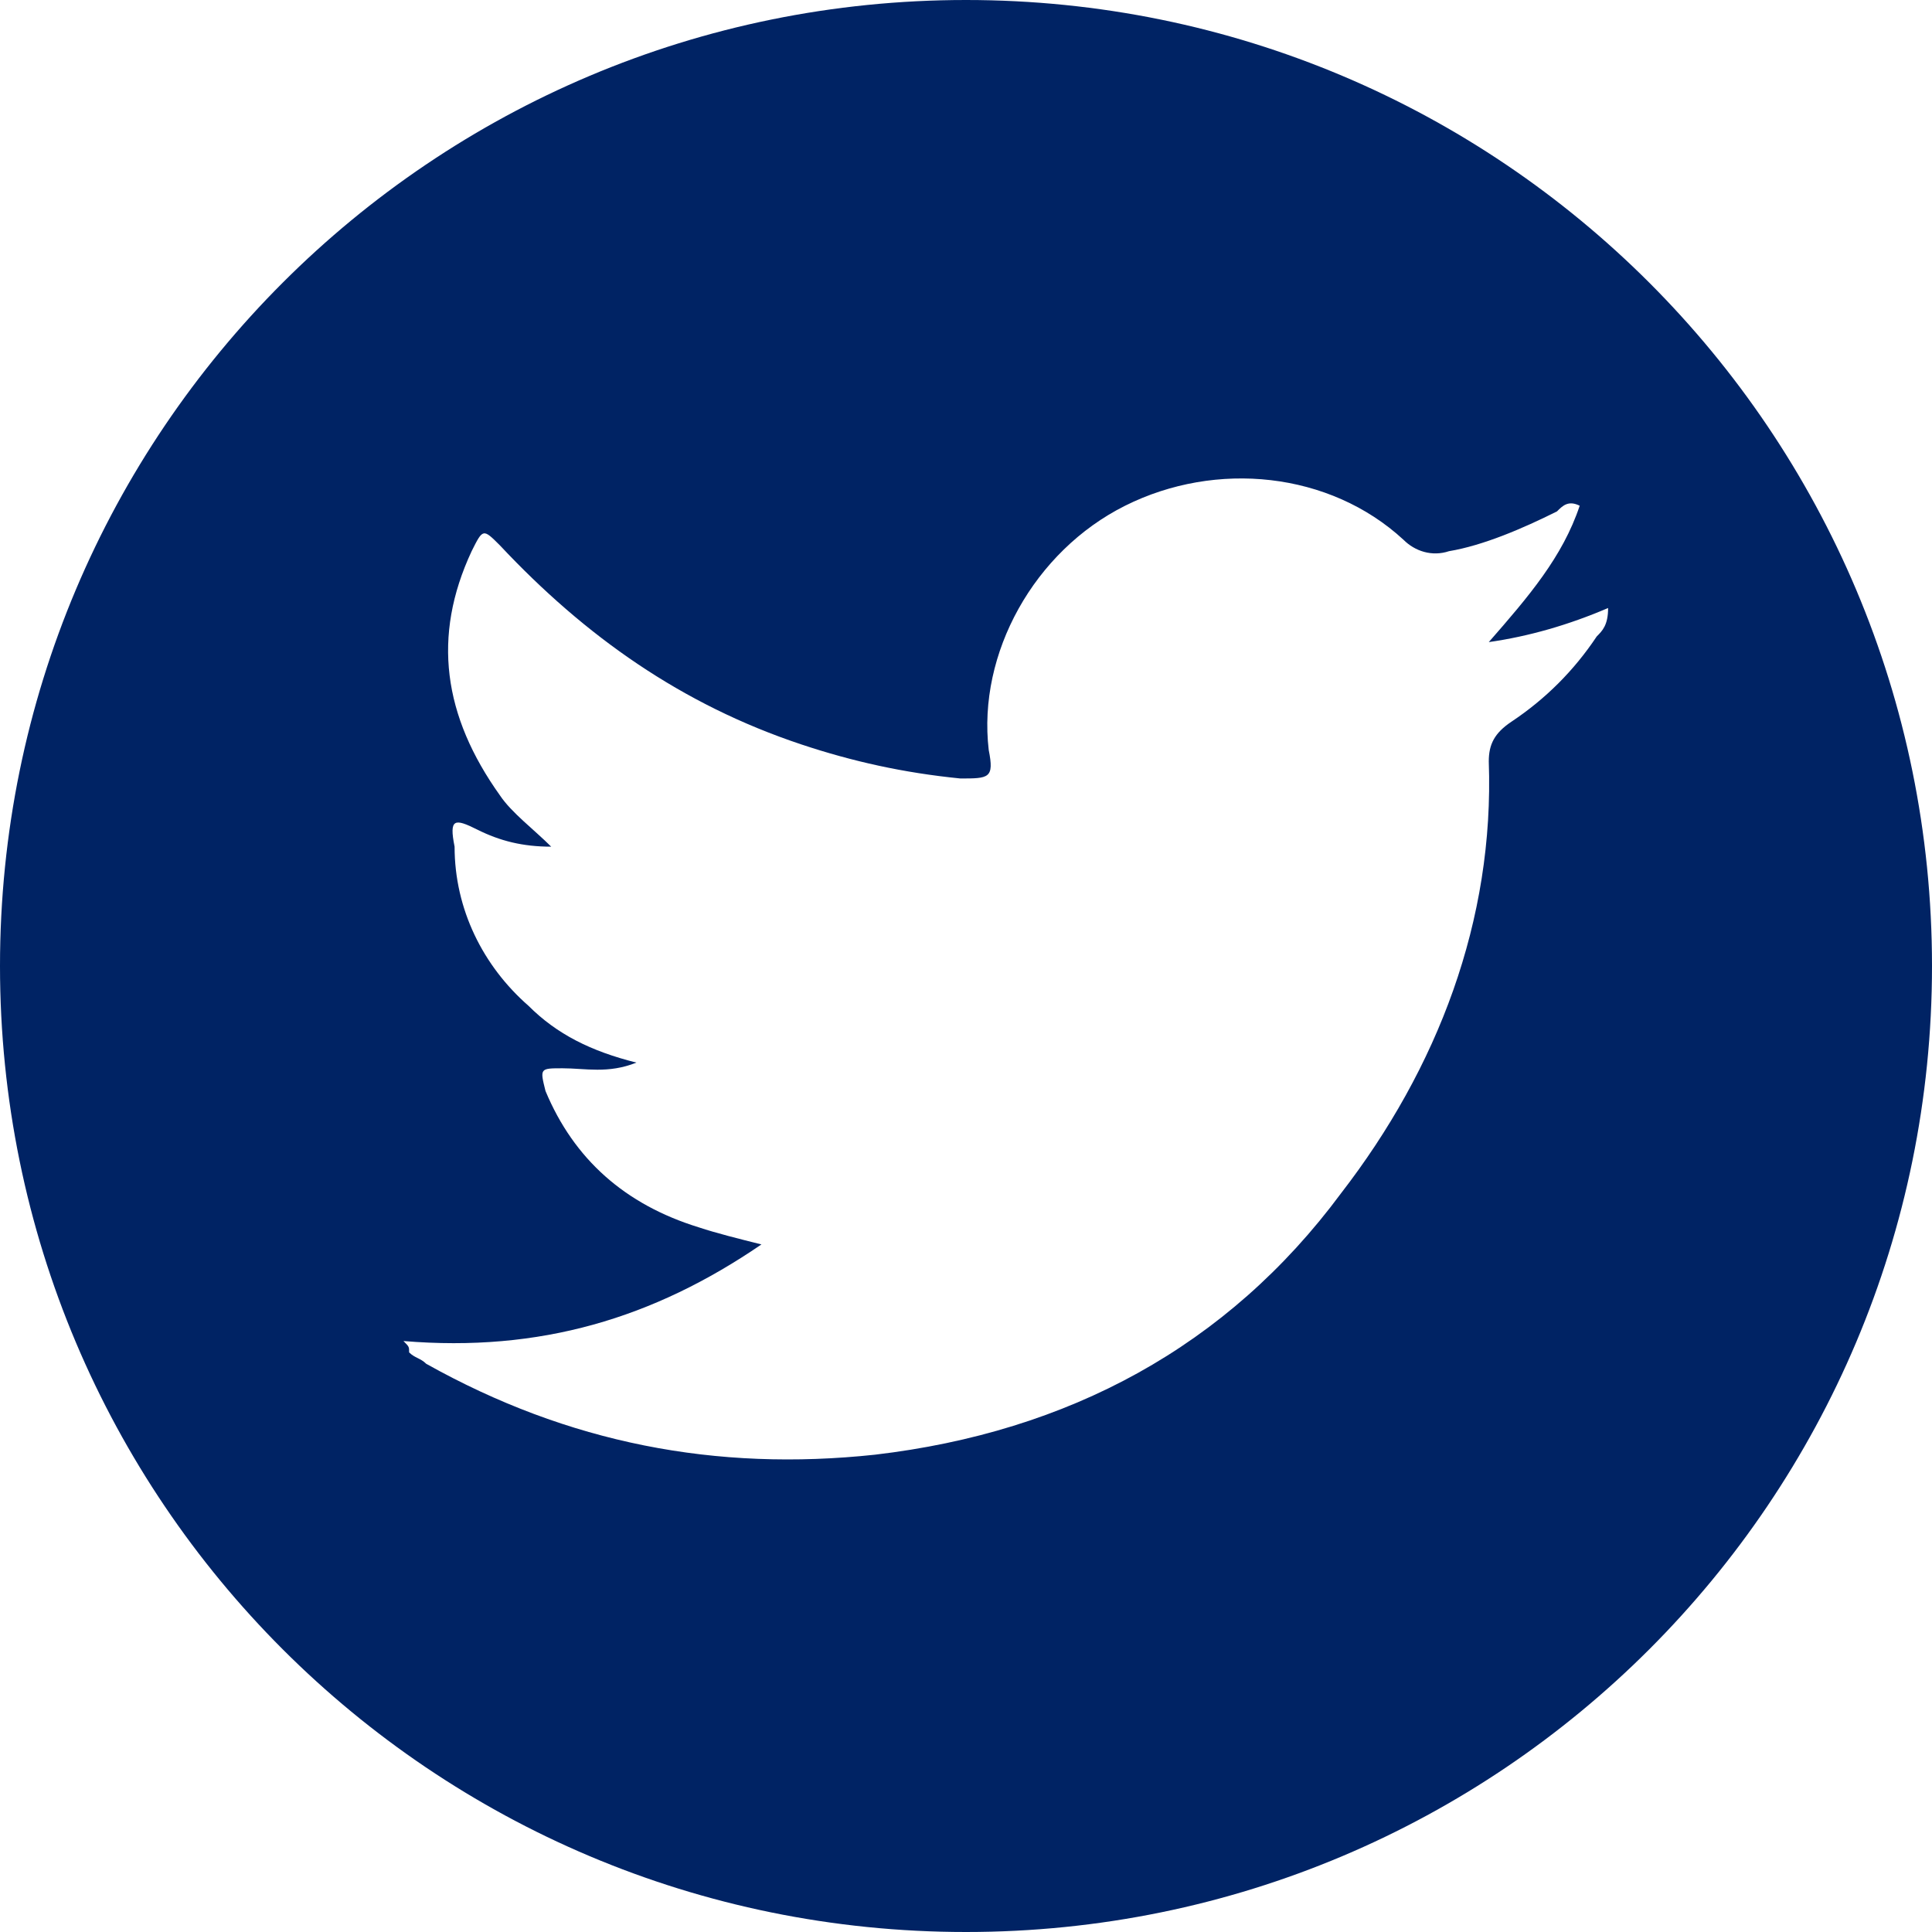
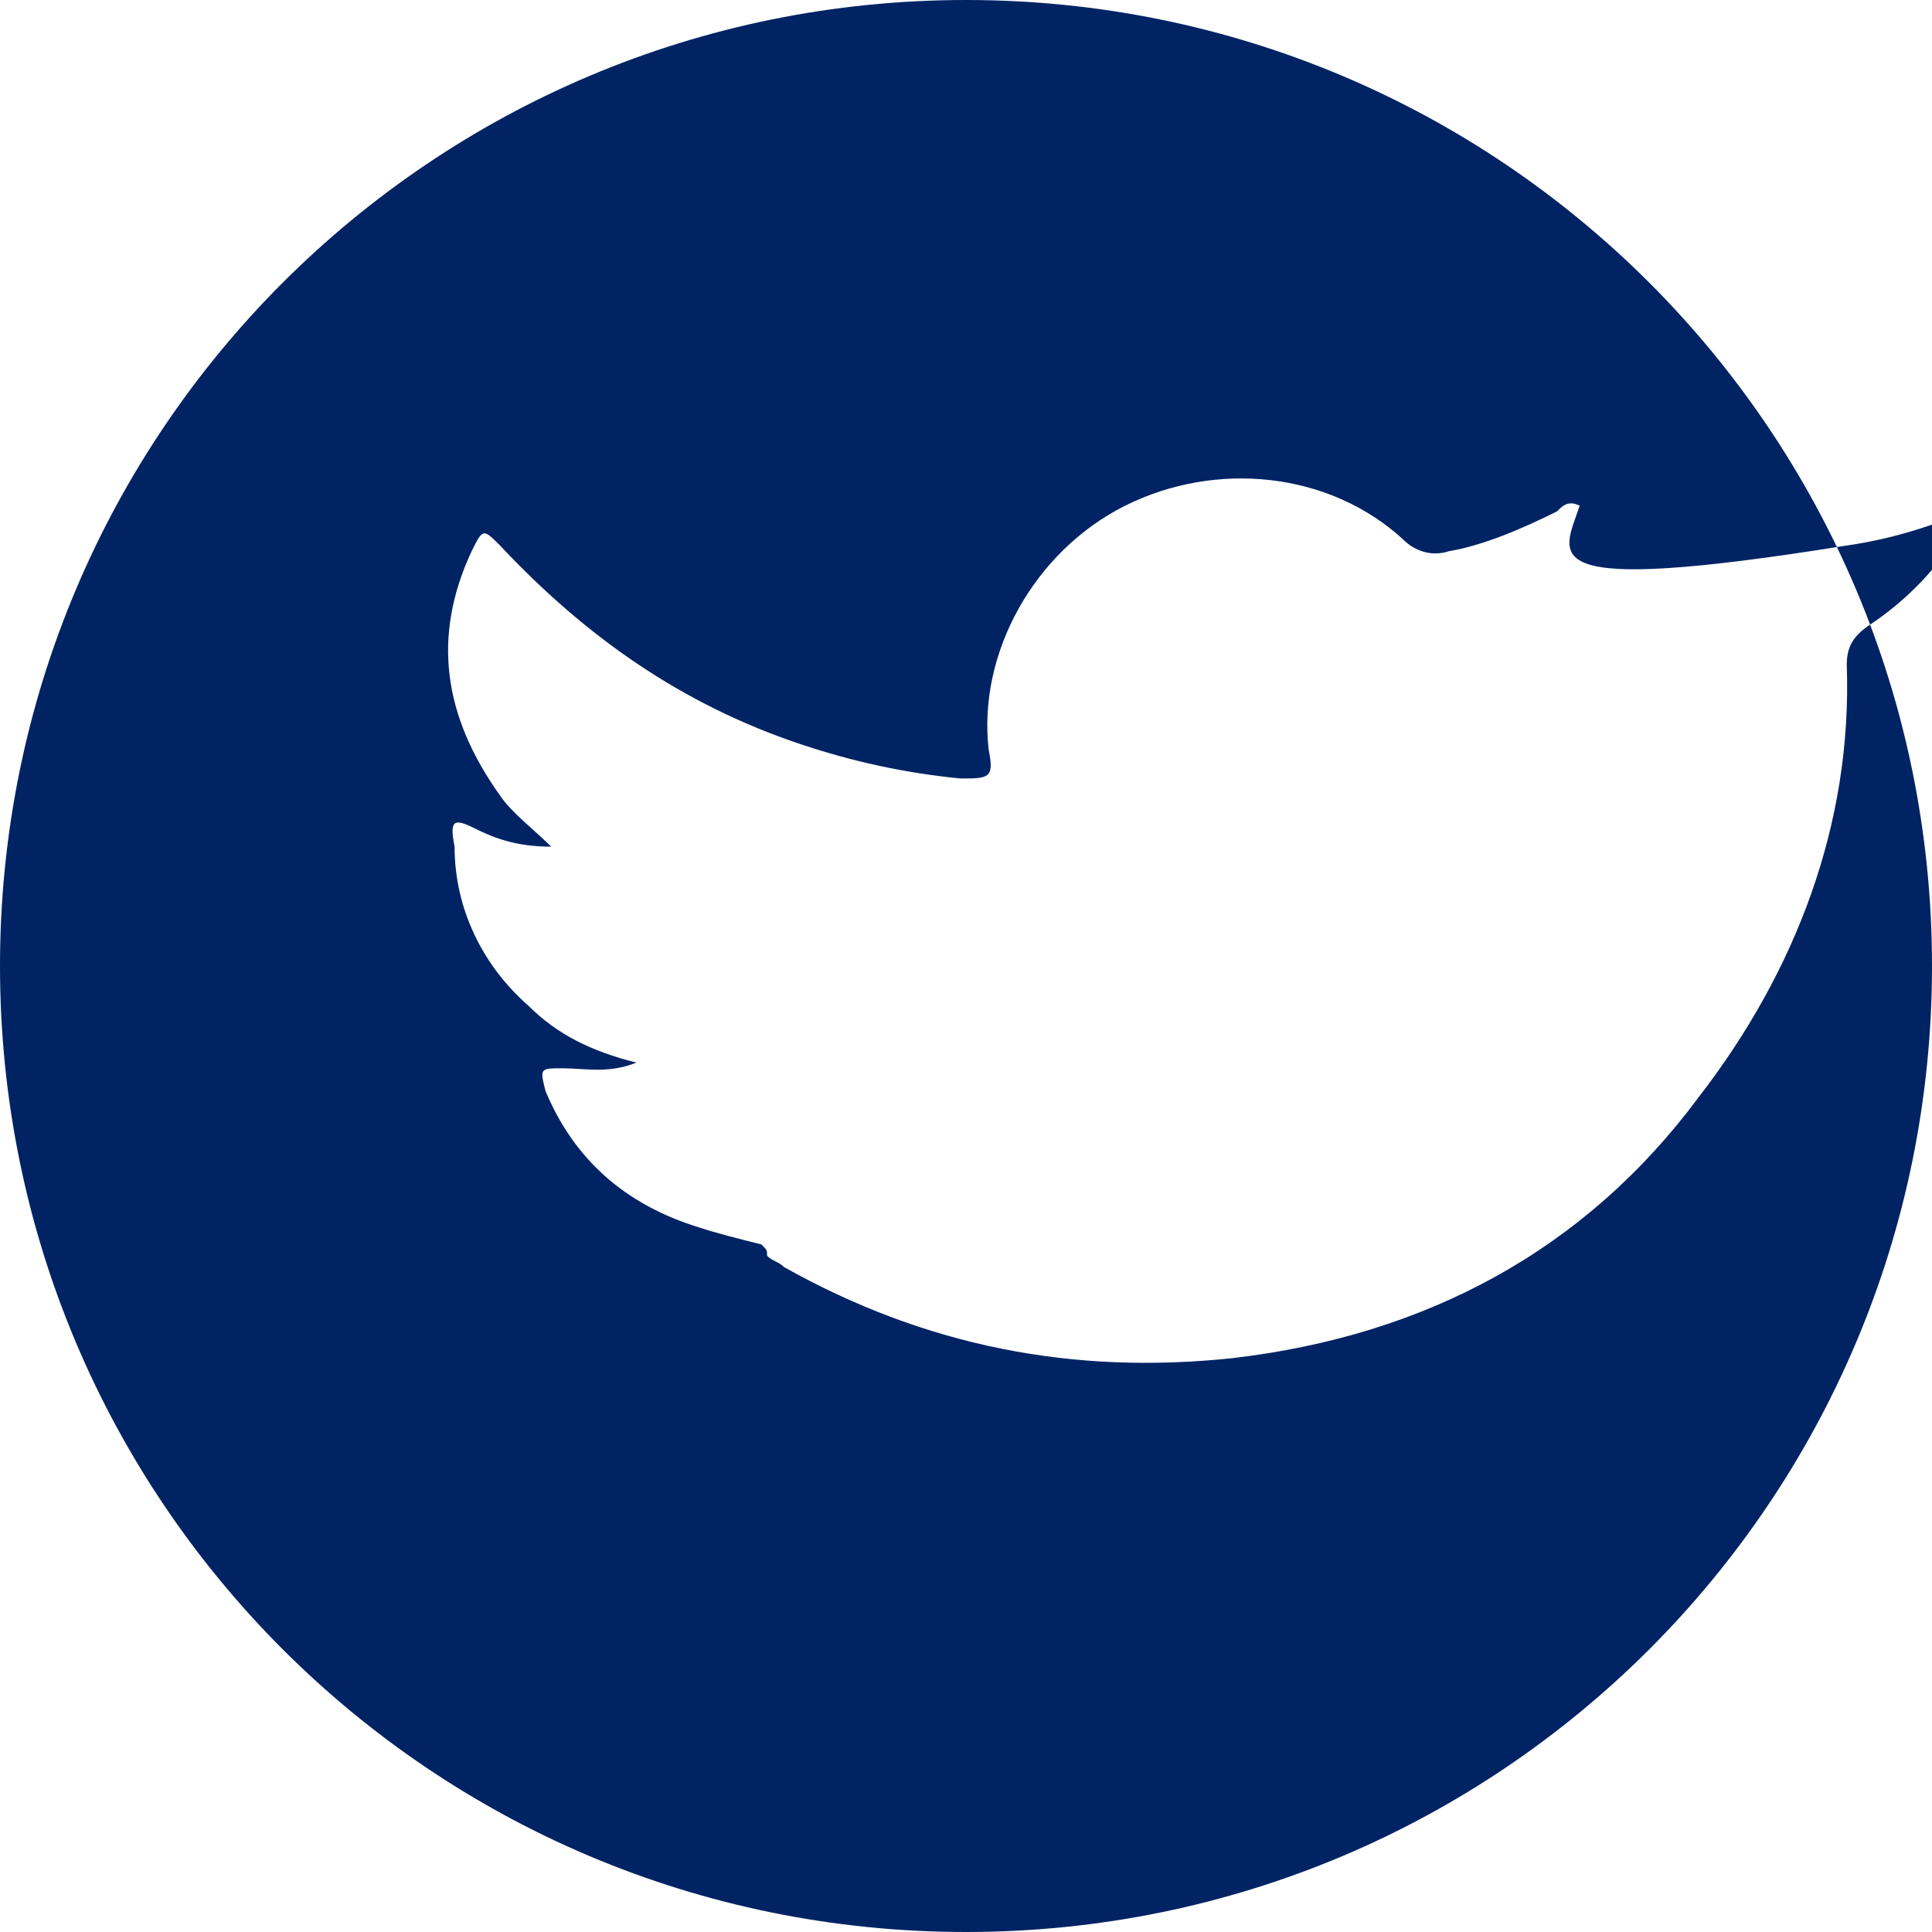
<svg xmlns="http://www.w3.org/2000/svg" version="1.1" id="Layer_1" x="0px" y="0px" width="34px" height="34px" viewBox="0 0 34 34" style="enable-background:new 0 0 34 34;" xml:space="preserve">
  <style type="text/css">
	.st0{fill-rule:evenodd;clip-rule:evenodd;fill:#002364;}
</style>
-   <path class="st0" d="M17,34C7.6,34,0,26.4,0,17S7.6,0,17,0c9.4,0,17,7.6,17,17S26.4,34,17,34z M27.8,8.9c-0.2-0.1-0.3,0-0.4,0.1  c-0.6,0.3-1.3,0.6-1.9,0.7c-0.3,0.1-0.6,0-0.8-0.2c-1.3-1.2-3.3-1.4-4.9-0.6c-1.6,0.8-2.6,2.6-2.4,4.3c0.1,0.5,0,0.5-0.5,0.5  c-1-0.1-1.9-0.3-2.8-0.6c-2.1-0.7-3.8-1.9-5.3-3.5C8.5,9.3,8.5,9.3,8.3,9.7c-0.7,1.5-0.5,2.9,0.5,4.3c0.2,0.3,0.6,0.6,0.9,0.9  c-0.5,0-0.9-0.1-1.3-0.3c-0.4-0.2-0.5-0.2-0.4,0.3C8,16,8.5,17,9.3,17.7c0.5,0.5,1.1,0.8,1.9,1c-0.5,0.2-0.9,0.1-1.3,0.1  c-0.4,0-0.4,0-0.3,0.4c0.5,1.2,1.4,2,2.7,2.4c0.3,0.1,0.7,0.2,1.1,0.3c-1.9,1.3-3.9,1.9-6.3,1.7c0.1,0.1,0.1,0.1,0.1,0.2  c0.1,0.1,0.2,0.1,0.3,0.2c2.5,1.4,5.1,1.9,7.9,1.6c3.4-0.4,6.2-1.9,8.2-4.6c1.7-2.2,2.7-4.8,2.6-7.6c0-0.3,0.1-0.5,0.4-0.7  c0.6-0.4,1.1-0.9,1.5-1.5c0.1-0.1,0.2-0.2,0.2-0.5c-0.7,0.3-1.4,0.5-2.1,0.6C26.9,10.5,27.5,9.8,27.8,8.9z" />
+   <path class="st0" d="M17,34C7.6,34,0,26.4,0,17S7.6,0,17,0c9.4,0,17,7.6,17,17S26.4,34,17,34z M27.8,8.9c-0.2-0.1-0.3,0-0.4,0.1  c-0.6,0.3-1.3,0.6-1.9,0.7c-0.3,0.1-0.6,0-0.8-0.2c-1.3-1.2-3.3-1.4-4.9-0.6c-1.6,0.8-2.6,2.6-2.4,4.3c0.1,0.5,0,0.5-0.5,0.5  c-1-0.1-1.9-0.3-2.8-0.6c-2.1-0.7-3.8-1.9-5.3-3.5C8.5,9.3,8.5,9.3,8.3,9.7c-0.7,1.5-0.5,2.9,0.5,4.3c0.2,0.3,0.6,0.6,0.9,0.9  c-0.5,0-0.9-0.1-1.3-0.3c-0.4-0.2-0.5-0.2-0.4,0.3C8,16,8.5,17,9.3,17.7c0.5,0.5,1.1,0.8,1.9,1c-0.5,0.2-0.9,0.1-1.3,0.1  c-0.4,0-0.4,0-0.3,0.4c0.5,1.2,1.4,2,2.7,2.4c0.3,0.1,0.7,0.2,1.1,0.3c0.1,0.1,0.1,0.1,0.1,0.2  c0.1,0.1,0.2,0.1,0.3,0.2c2.5,1.4,5.1,1.9,7.9,1.6c3.4-0.4,6.2-1.9,8.2-4.6c1.7-2.2,2.7-4.8,2.6-7.6c0-0.3,0.1-0.5,0.4-0.7  c0.6-0.4,1.1-0.9,1.5-1.5c0.1-0.1,0.2-0.2,0.2-0.5c-0.7,0.3-1.4,0.5-2.1,0.6C26.9,10.5,27.5,9.8,27.8,8.9z" />
</svg>